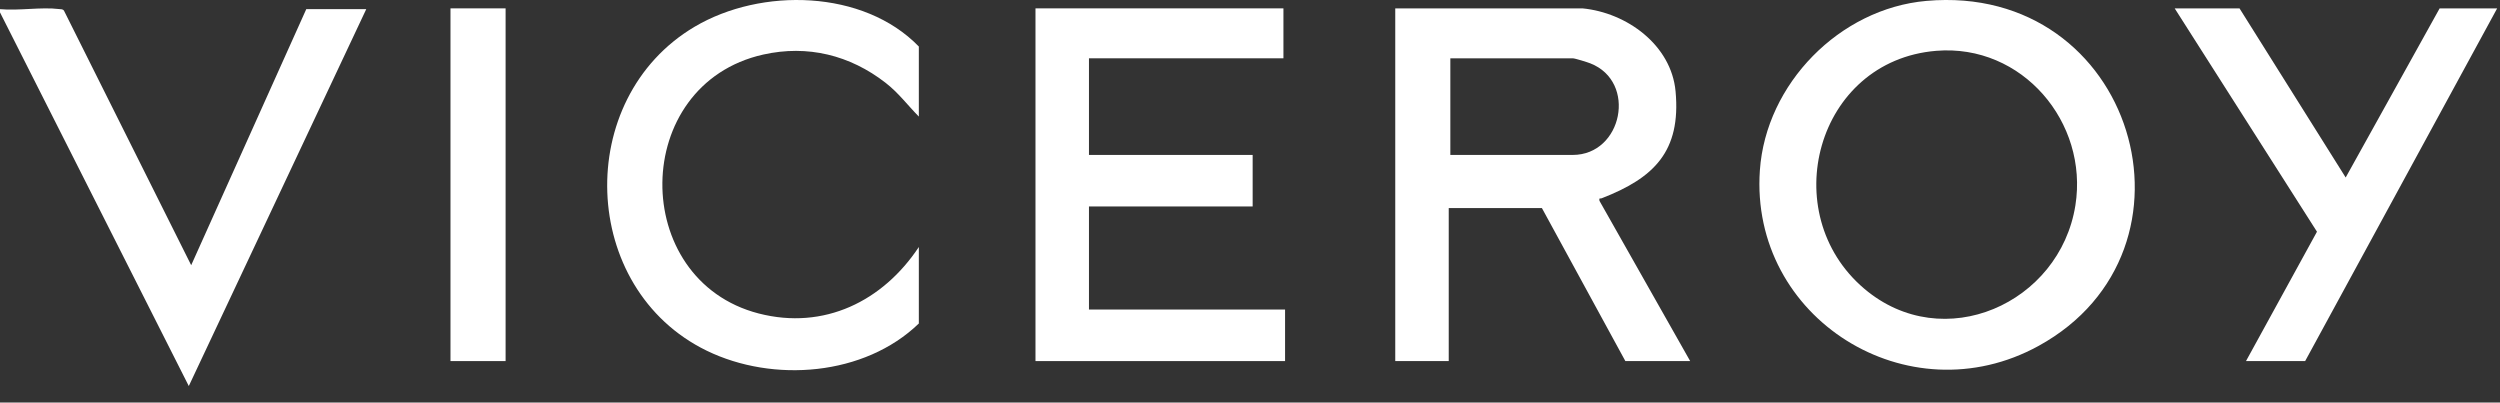
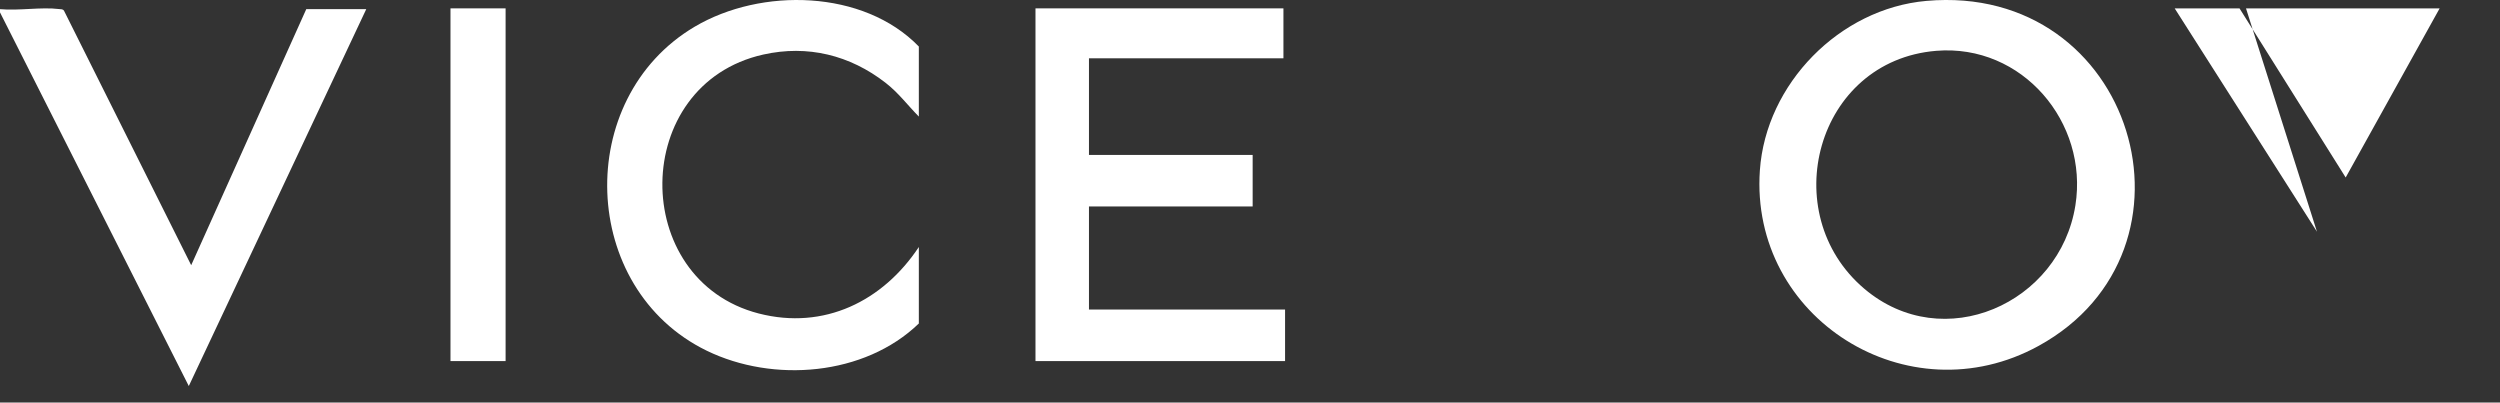
<svg xmlns="http://www.w3.org/2000/svg" fill="none" height="100%" overflow="visible" preserveAspectRatio="none" style="display: block;" viewBox="0 0 118 19" width="100%">
  <rect x="0" y="0" width="118" height="19" fill="#333333" stroke="none" />
  <g id="Vector">
    <path d="M0 0.432C0.876 0.515 1.945 0.323 2.796 0.428C2.88 0.438 2.966 0.422 3.022 0.508L9.024 12.518L14.456 0.432H17.287L8.911 18.221L0 0.585V0.432Z" fill="white" />
-     <path d="M74.69 0.395C76.783 0.596 78.885 2.124 79.087 4.312C79.348 7.148 78.069 8.4 75.598 9.359C75.519 9.389 75.467 9.318 75.494 9.478L79.776 17.043H76.717L72.778 9.821H68.38V17.043H65.856V0.395H74.69ZM68.456 7.313H74.231C76.58 7.313 77.282 3.858 75.062 2.99C74.918 2.934 74.339 2.752 74.231 2.752H68.456V7.313Z" fill="white" />
    <path d="M90.928 0.042C100.756 -0.823 104.465 11.798 96.222 16.326C90.06 19.712 82.582 15.02 83.066 8.04C83.348 3.96 86.825 0.404 90.928 0.042ZM91.387 2.399C85.721 2.868 83.798 10.071 87.996 13.629C91.727 16.79 97.224 14.323 97.959 9.691C98.579 5.78 95.453 2.063 91.387 2.399Z" fill="white" />
    <path d="M60.578 0.395V2.752H51.399V7.313H59.125V9.745H51.399V14.61H60.655V17.043H48.875V0.395H60.578Z" fill="white" />
    <path d="M43.368 15.27C40.803 17.745 36.496 18.08 33.358 16.553C27.344 13.628 27.047 4.657 32.79 1.26C35.925 -0.594 40.757 -0.499 43.369 2.196V5.502C42.831 4.957 42.413 4.385 41.799 3.908C40.119 2.603 38.121 2.106 36.026 2.575C29.734 3.984 29.691 13.22 35.814 14.797C38.902 15.592 41.675 14.212 43.369 11.659V15.27H43.368Z" fill="white" />
-     <path d="M105.705 0.395L110.716 8.378L115.151 0.395H117.866L108.803 17.043H106.011L109.361 10.937L102.645 0.395H105.705Z" fill="white" />
+     <path d="M105.705 0.395L110.716 8.378L115.151 0.395H117.866H106.011L109.361 10.937L102.645 0.395H105.705Z" fill="white" />
    <path d="M23.864 0.395H21.263V17.043H23.864V0.395Z" fill="white" />
  </g>
</svg>